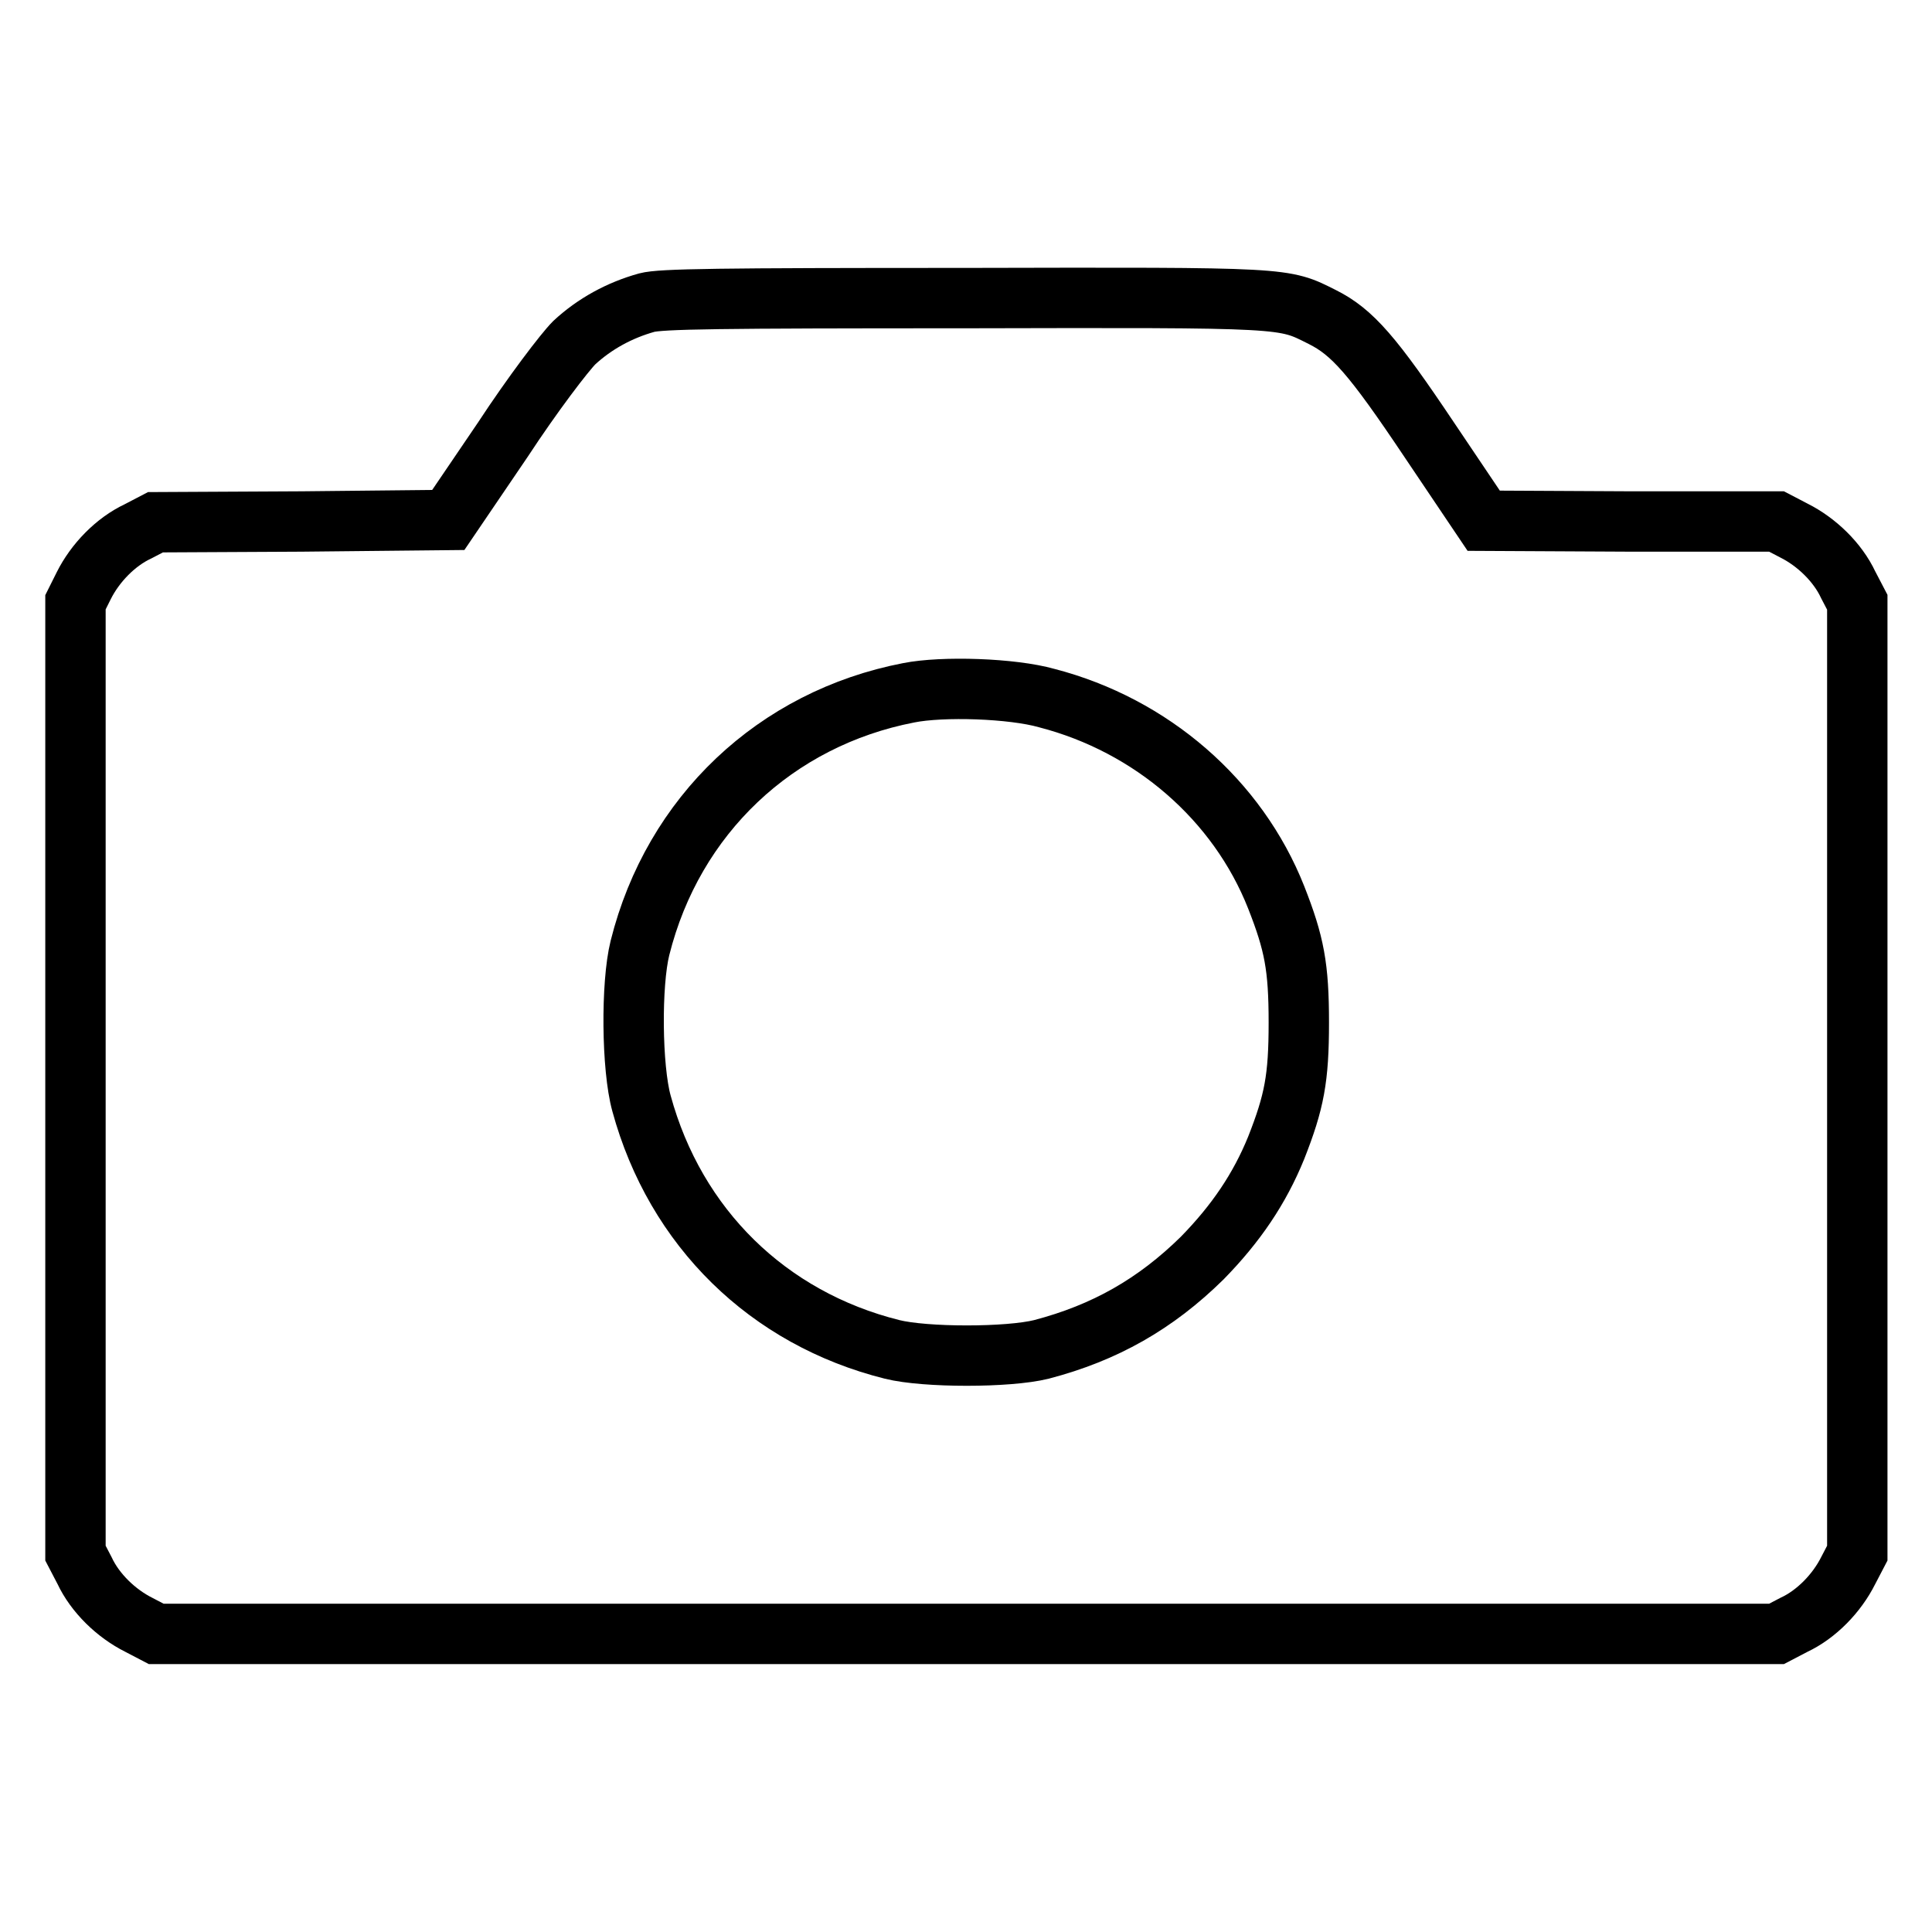
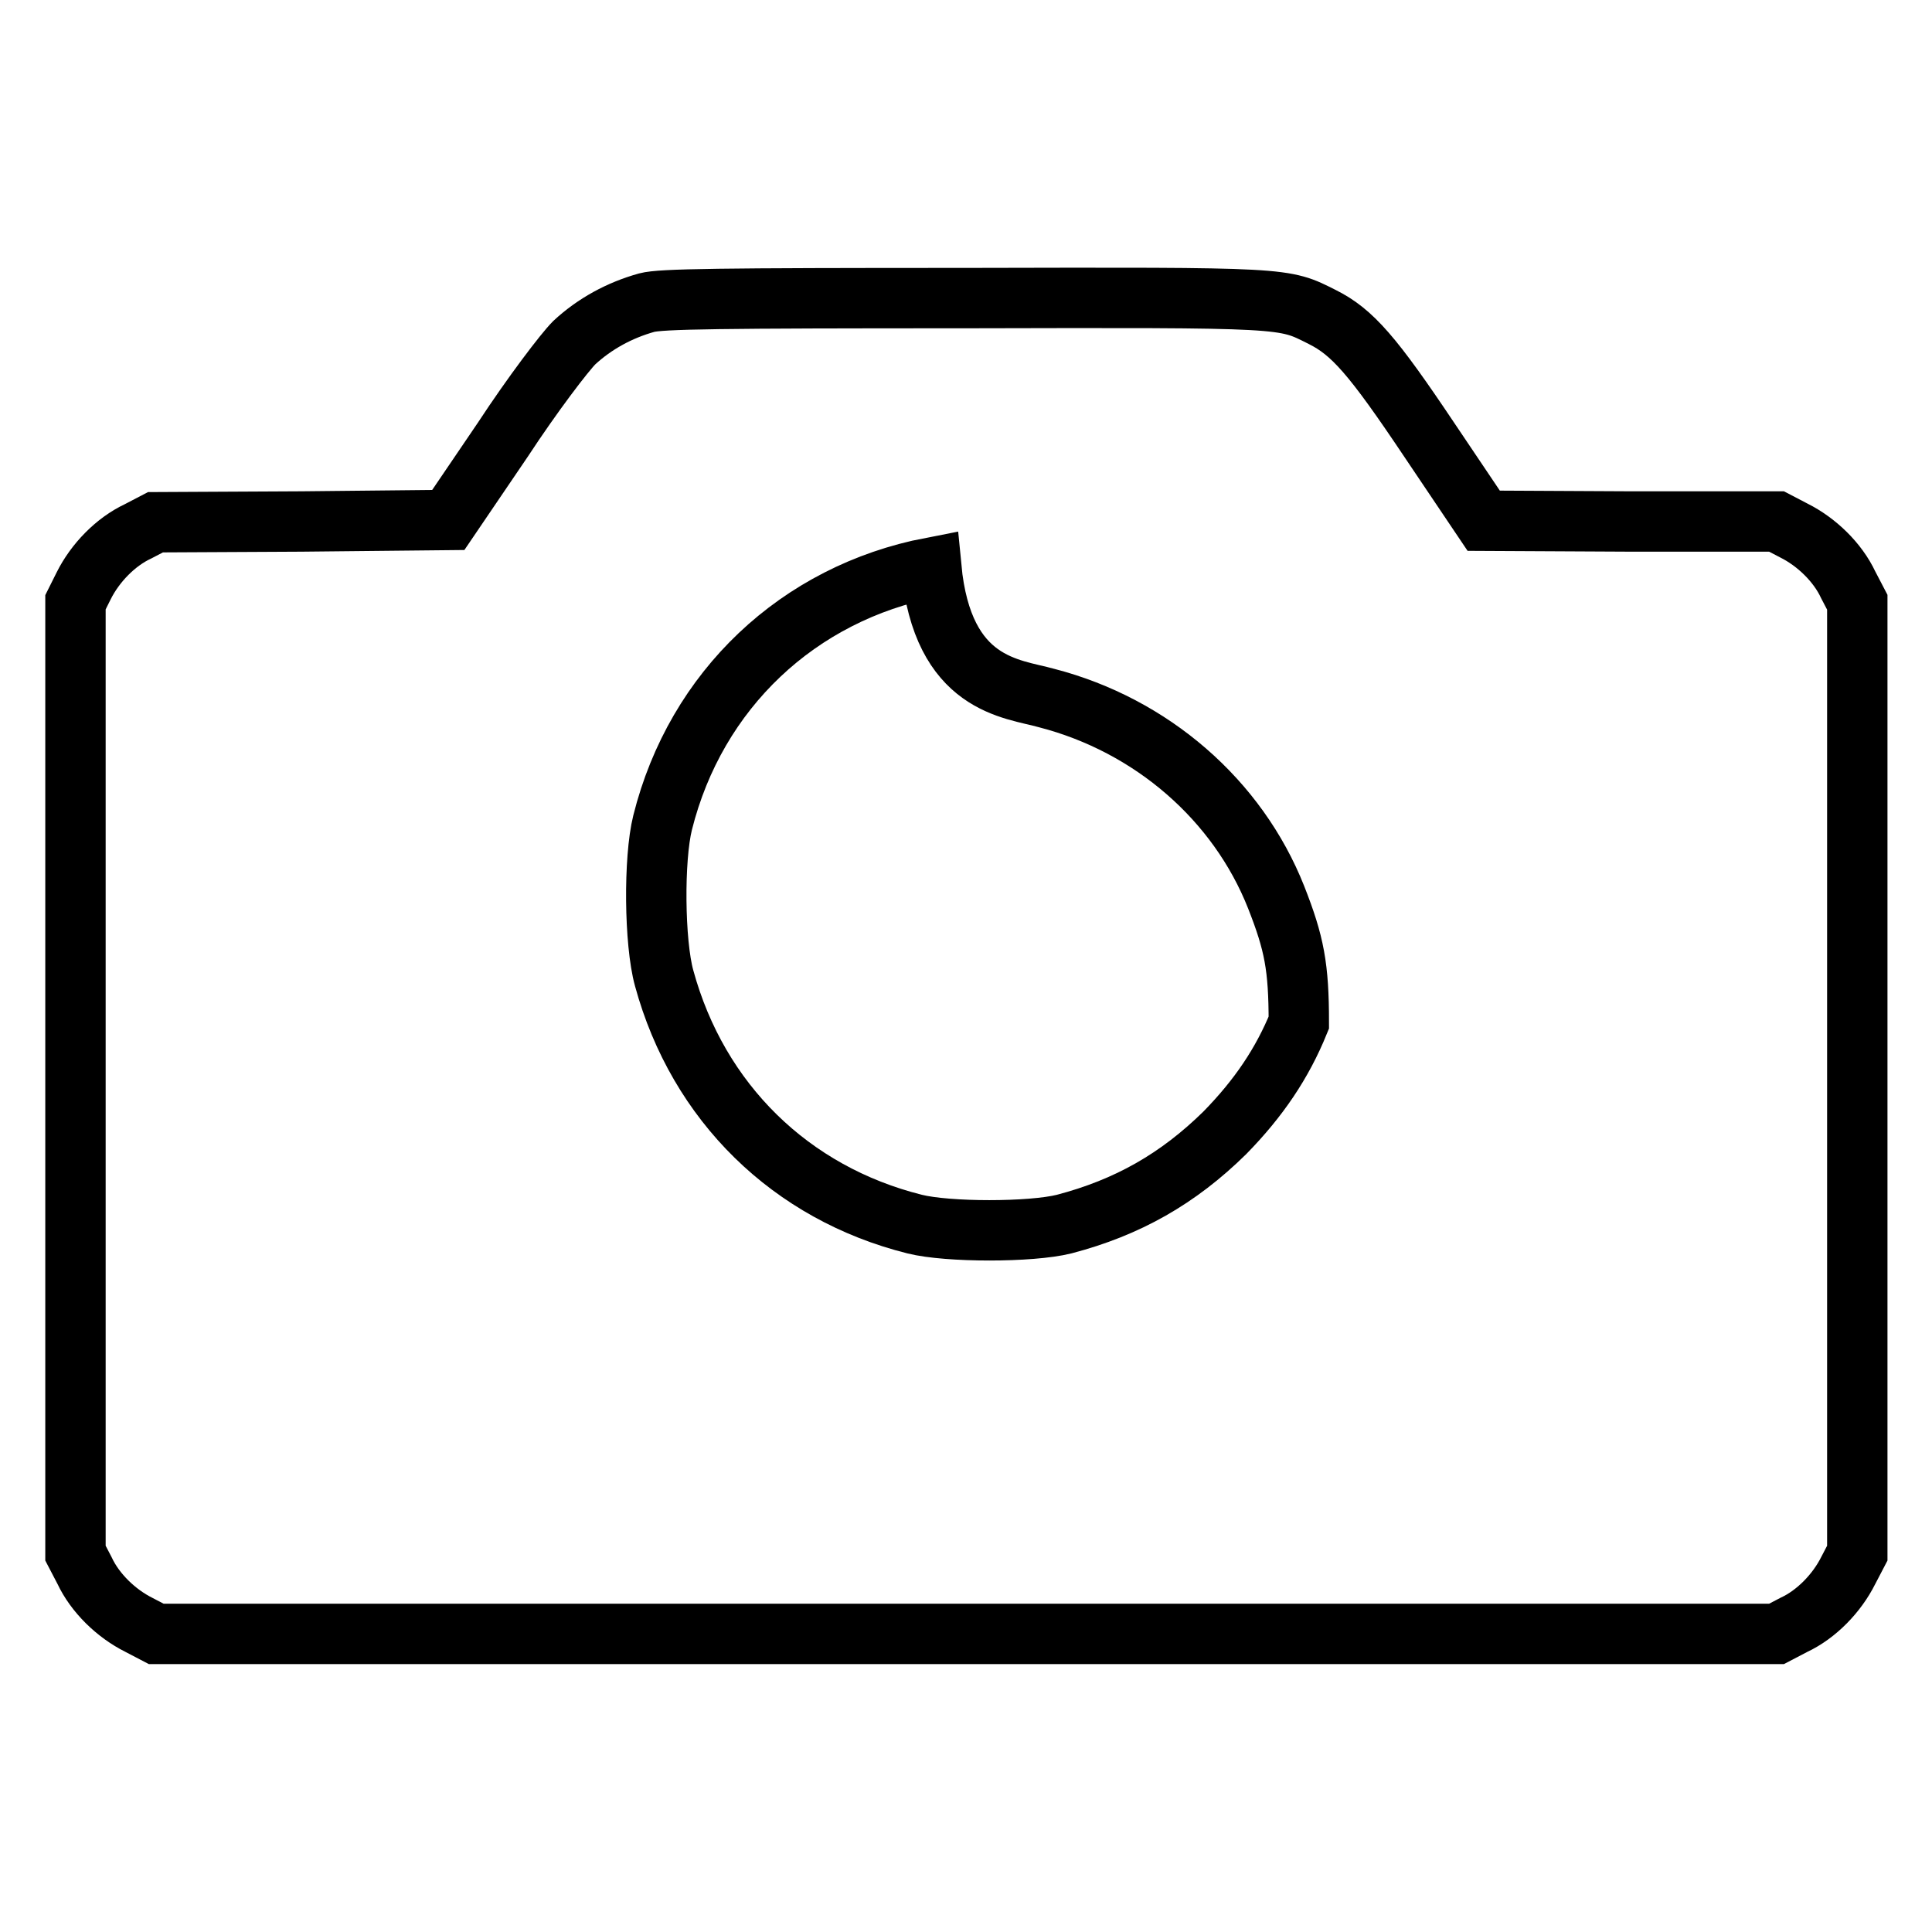
<svg xmlns="http://www.w3.org/2000/svg" version="1.1" x="0px" y="0px" viewBox="0 0 256 256" enable-background="new 0 0 256 256" xml:space="preserve">
  <g>
    <g>
      <g>
-         <path stroke-width="8" fill-opacity="0" stroke="#000000" d="M85.7,40.1c-3.6,1-6.9,2.8-9.6,5.3c-1.3,1.3-5.5,6.8-9.5,12.9l-7.2,10.6L40,69.1l-19.4,0.1l-2.3,1.2c-3,1.4-5.7,4.2-7.2,7.2L10,79.8v63v63l1.2,2.3c1.4,3,4.2,5.7,7.2,7.2l2.3,1.2H128h107.4l2.3-1.2c3-1.4,5.7-4.2,7.2-7.2l1.2-2.3v-63v-63l-1.2-2.3c-1.4-3-4.2-5.7-7.2-7.2l-2.3-1.2L216,69.1l-19.4-0.1l-7.2-10.7C181.9,47.1,179.2,44,175.2,42c-5.2-2.6-4.2-2.6-47.4-2.5C95.1,39.5,87.6,39.6,85.7,40.1z M138.7,92.5c13.9,3.6,25.3,13.5,30.4,26.4c2.4,6.1,3,9.2,3,16.6c0,7.4-0.6,10.5-3,16.6c-2.2,5.4-5.3,10-9.8,14.6c-6.2,6.1-12.9,9.9-21.3,12.1c-4.4,1.1-15.4,1.1-19.8,0c-16.4-4.1-28.7-16.1-33.2-32.6c-1.3-4.7-1.4-15.8-0.2-20.6c4.4-17.6,18-30.4,35.6-33.8C124.9,90.9,134.1,91.2,138.7,92.5z" />
+         <path stroke-width="8" fill-opacity="0" stroke="#000000" d="M85.7,40.1c-3.6,1-6.9,2.8-9.6,5.3c-1.3,1.3-5.5,6.8-9.5,12.9l-7.2,10.6L40,69.1l-19.4,0.1l-2.3,1.2c-3,1.4-5.7,4.2-7.2,7.2L10,79.8v63v63l1.2,2.3c1.4,3,4.2,5.7,7.2,7.2l2.3,1.2H128h107.4l2.3-1.2c3-1.4,5.7-4.2,7.2-7.2l1.2-2.3v-63v-63l-1.2-2.3c-1.4-3-4.2-5.7-7.2-7.2l-2.3-1.2L216,69.1l-19.4-0.1l-7.2-10.7C181.9,47.1,179.2,44,175.2,42c-5.2-2.6-4.2-2.6-47.4-2.5C95.1,39.5,87.6,39.6,85.7,40.1z M138.7,92.5c13.9,3.6,25.3,13.5,30.4,26.4c2.4,6.1,3,9.2,3,16.6c-2.2,5.4-5.3,10-9.8,14.6c-6.2,6.1-12.9,9.9-21.3,12.1c-4.4,1.1-15.4,1.1-19.8,0c-16.4-4.1-28.7-16.1-33.2-32.6c-1.3-4.7-1.4-15.8-0.2-20.6c4.4-17.6,18-30.4,35.6-33.8C124.9,90.9,134.1,91.2,138.7,92.5z" />
      </g>
    </g>
  </g>
</svg>